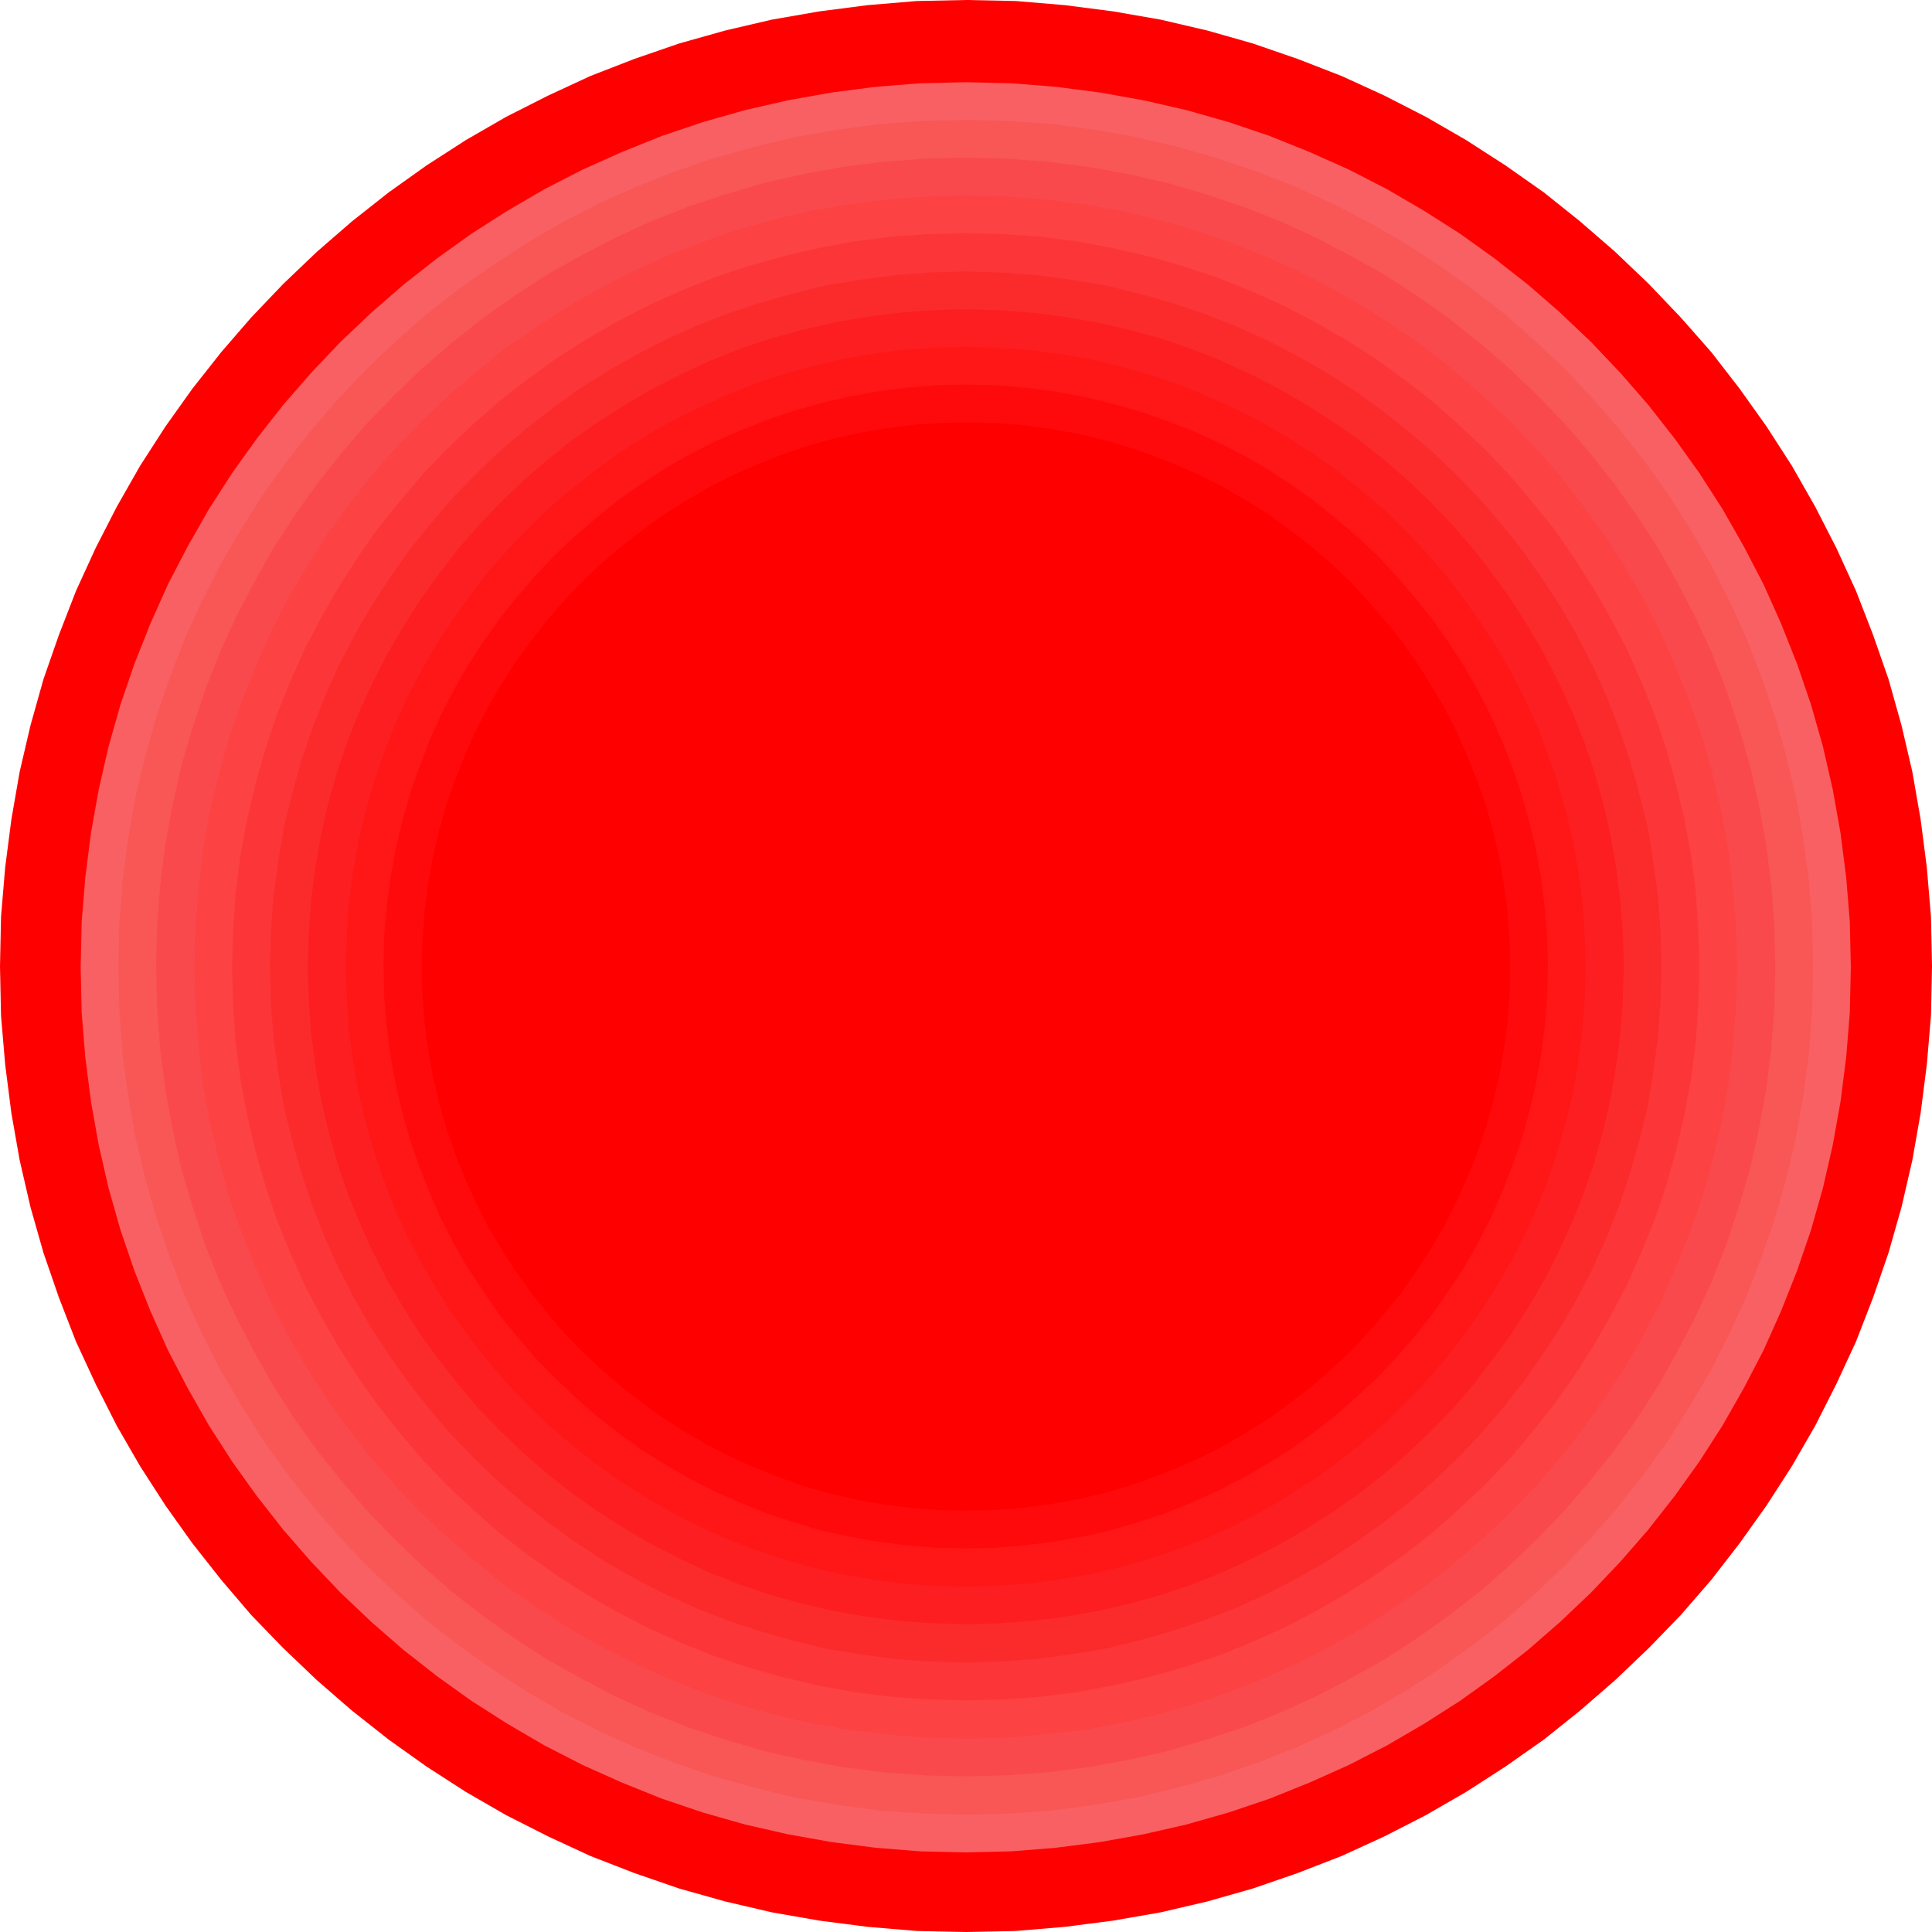
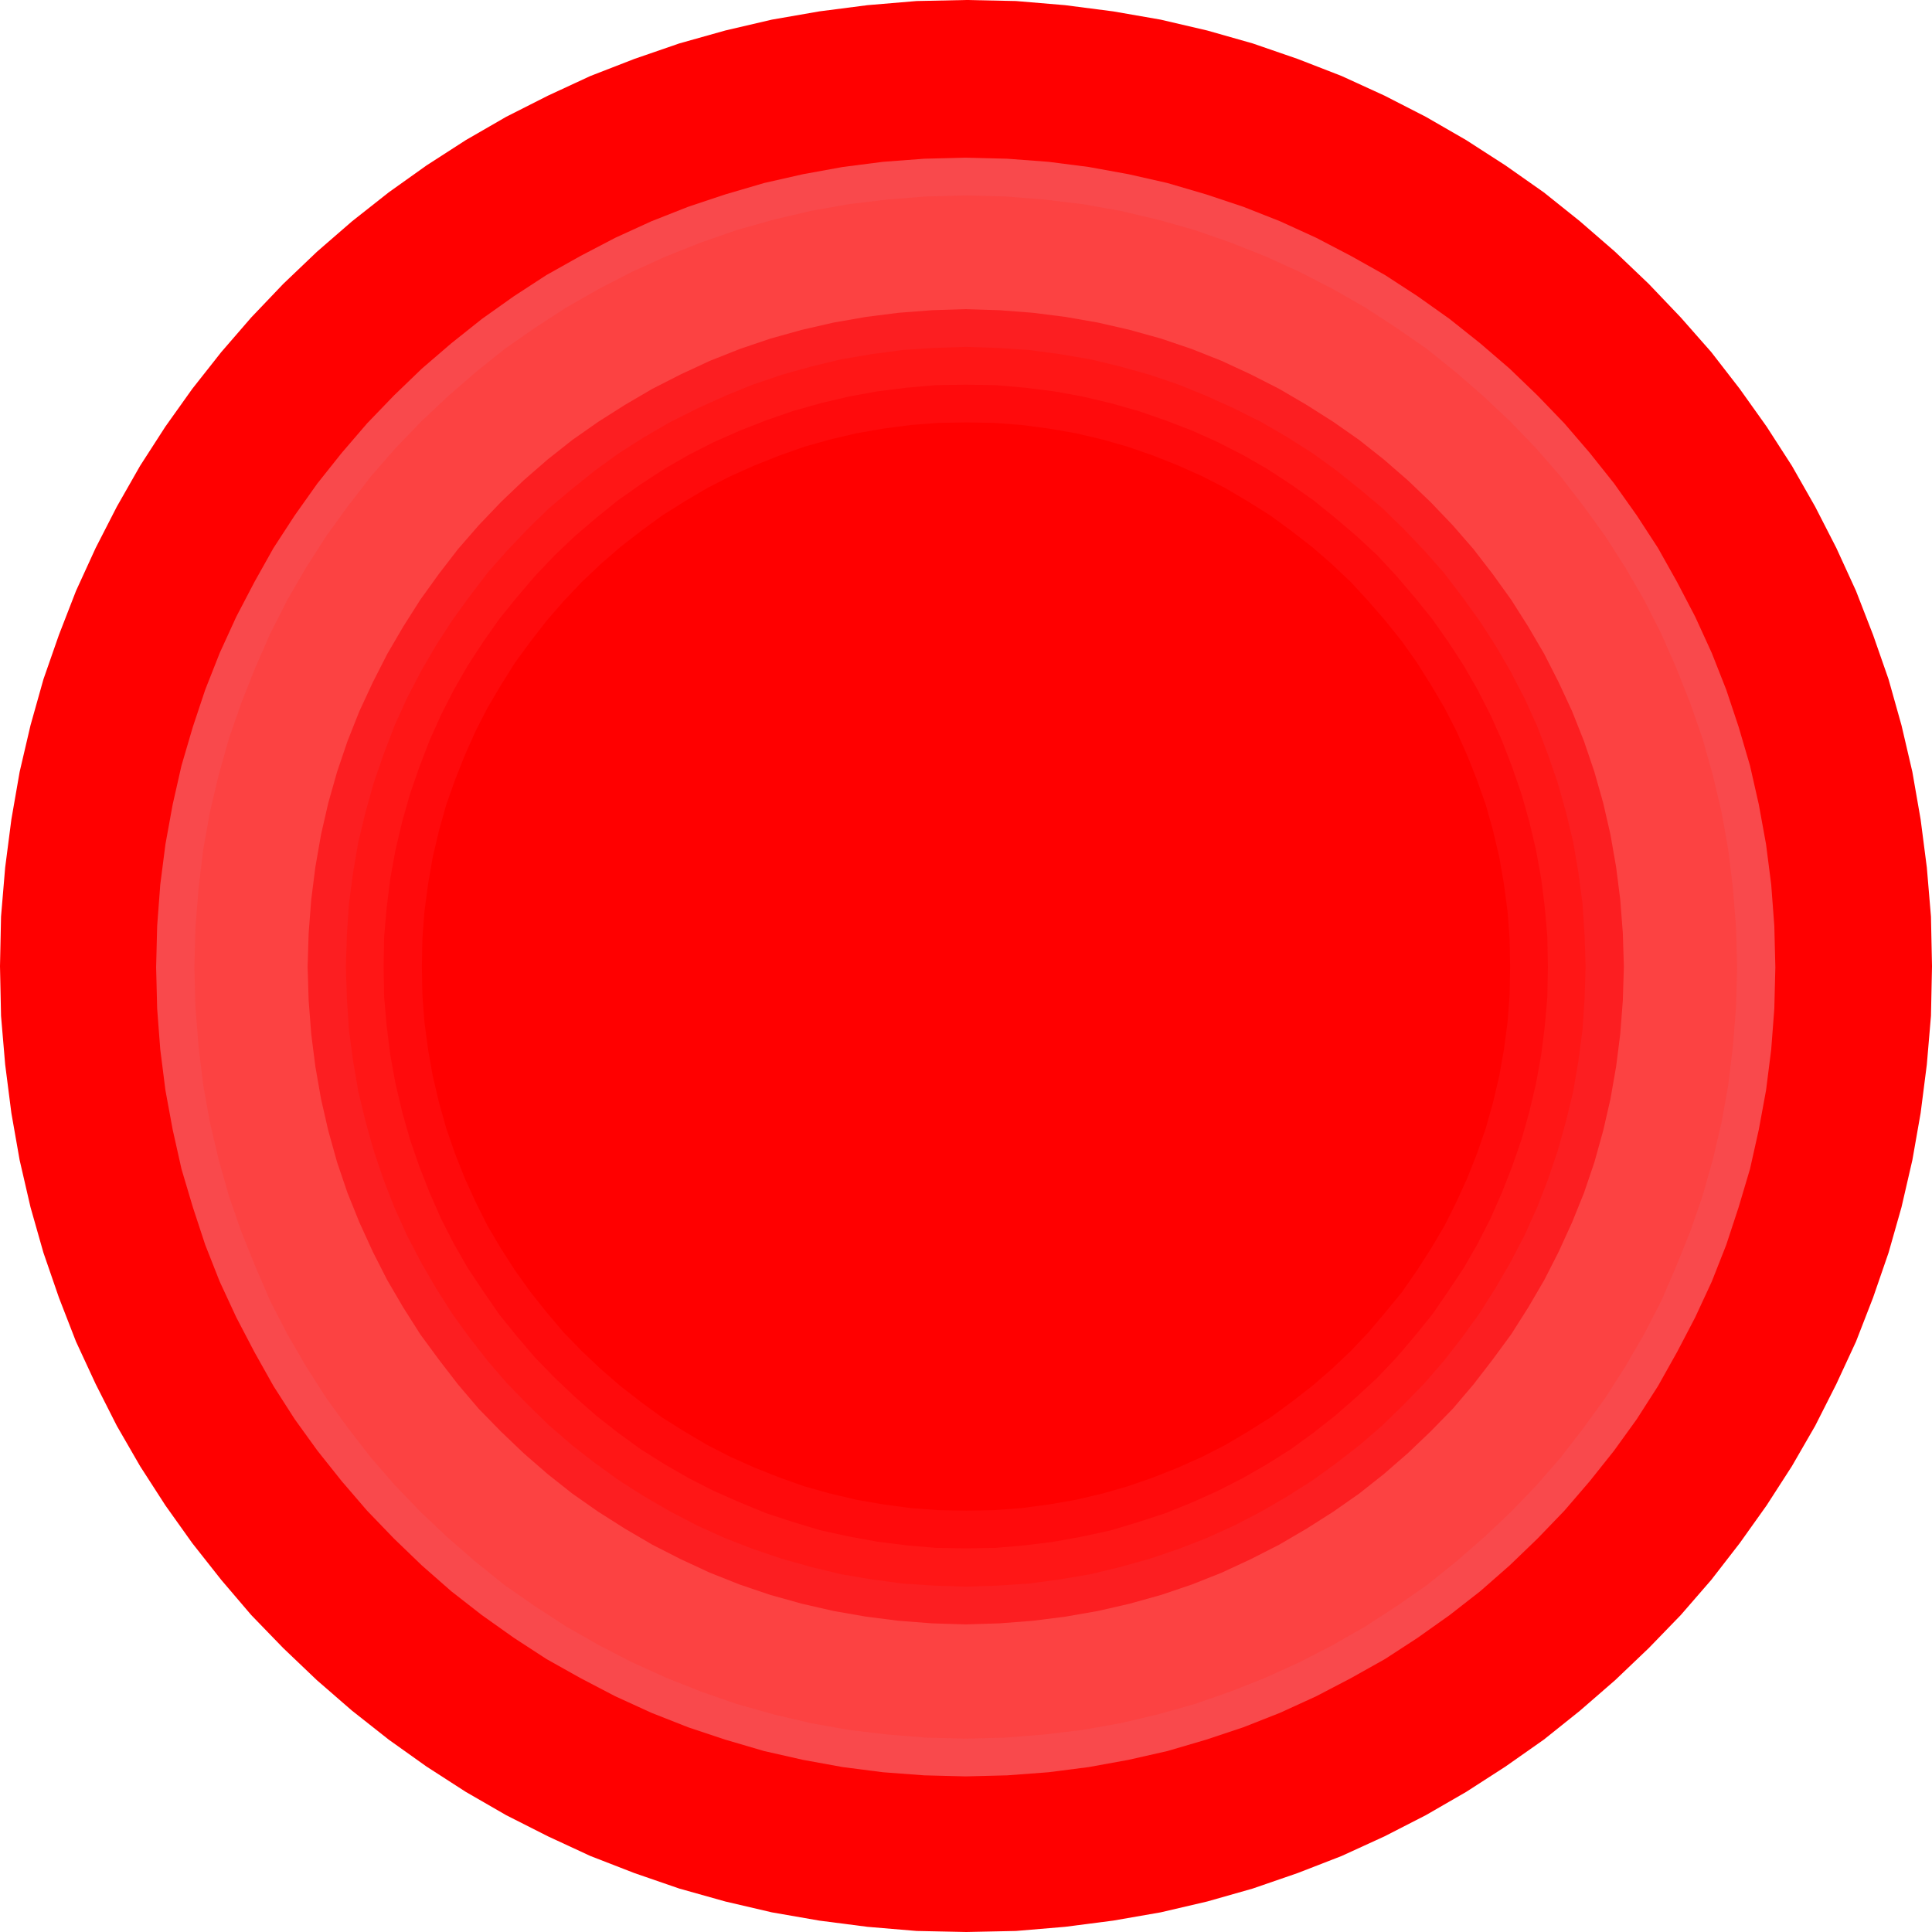
<svg xmlns="http://www.w3.org/2000/svg" width="3.737in" height="3.737in" fill-rule="evenodd" stroke-linecap="round" preserveAspectRatio="none" viewBox="0 0 3737 3737">
  <style>.pen1{stroke:none}.brush2{fill:red}</style>
  <path d="m1869 3737-96-2-95-8-93-12-92-16-90-21-89-25-87-30-85-33-82-38-81-41-78-45-76-49-73-52-71-56-68-59-65-62-62-64-58-68-56-71-52-73-49-76-45-78-41-81-38-82-33-85-30-87-25-88-21-91-16-91-12-94-8-94-2-96 2-96 8-95 12-93 16-92 21-90 25-89 30-86 33-85 38-83 41-80 45-79 49-76 52-73 56-71 58-67 62-65 65-62 68-59 71-56 73-52 76-49 78-45 81-41 82-38 85-33 87-30 89-25 90-21 92-16 93-12 95-8 96-2 96 2 95 8 93 12 92 16 90 21 88 25 87 30 85 33 83 38 80 41 78 45 76 49 74 52 70 56 68 59 65 62 62 65 59 67 55 71 52 73 49 76 45 79 41 80 38 83 33 85 30 86 25 89 21 90 16 92 12 93 8 95 2 96-2 96-8 94-12 94-16 91-21 91-25 88-30 87-33 85-38 82-41 81-45 78-49 76-52 73-55 71-59 68-62 64-65 62-68 59-70 56-74 52-76 49-78 45-80 41-83 38-85 33-87 30-88 25-90 21-92 16-93 12-95 8-96 2z" class="pen1 brush2" />
-   <path d="m1868 3583-88-2-87-7-85-11-84-15-83-19-81-23-80-27-77-31-76-34-74-38-72-42-69-44-67-48-65-51-62-54-60-57-56-59-54-62-51-65-48-67-45-70-41-72-38-73-34-76-31-78-27-79-23-81-19-83-15-84-11-86-7-86-2-88 2-88 7-86 11-86 15-84 19-83 23-81 27-79 31-78 34-76 38-73 41-72 45-70 48-67 51-65 54-62 56-59 60-57 62-54 65-51 67-48 69-44 72-42 74-38 76-34 77-31 80-27 81-23 83-19 84-15 85-11 87-7 88-2 88 2 87 7 85 11 84 15 83 19 81 23 80 27 77 31 76 34 74 38 72 42 69 44 67 48 65 51 62 54 60 57 56 59 54 62 51 65 48 67 45 70 41 72 38 73 34 76 31 78 27 79 23 81 19 83 15 84 11 86 7 86 2 88-2 88-7 86-11 86-15 84-19 83-23 81-27 79-31 78-34 76-38 73-41 72-45 70-48 67-51 65-54 62-56 59-60 57-62 54-65 51-67 48-69 44-72 42-74 38-76 34-77 31-80 27-81 23-83 19-84 15-85 11-87 7-88 2z" class="pen1" style="fill:#f96063" />
-   <path d="m1868 3510-84-2-83-6-82-11-81-14-79-19-78-22-76-26-74-29-73-33-70-36-69-40-66-43-65-46-62-48-59-52-57-54-54-57-52-60-49-62-46-64-42-67-40-68-36-71-33-72-29-75-26-76-22-77-19-80-14-80-11-82-6-83-2-84 2-84 6-83 11-82 14-80 19-80 22-77 26-76 29-75 33-72 36-71 40-68 42-67 46-64 49-62 52-60 54-57 57-54 59-52 62-48 65-46 66-43 69-40 70-36 73-33 74-29 76-26 78-22 79-19 81-14 82-11 83-6 84-2 84 2 83 6 82 11 81 14 79 19 78 22 76 26 74 29 73 33 70 36 69 40 66 43 65 46 62 48 59 52 57 54 54 57 52 60 49 62 46 64 42 67 40 68 36 71 33 72 29 75 26 76 22 77 19 80 14 80 11 82 6 83 2 84-2 84-6 83-11 82-14 80-19 80-22 77-26 76-29 75-33 72-36 71-40 68-42 67-46 64-49 62-52 60-54 57-57 54-59 52-62 48-65 46-66 43-69 40-70 36-73 33-74 29-76 26-78 22-79 19-81 14-82 11-83 6-84 2z" class="pen1" style="fill:#f95656" />
  <path d="m1868 3436-80-2-80-6-78-10-77-14-75-17-75-22-72-24-71-28-70-32-67-35-66-37-63-41-62-44-59-46-57-50-54-52-52-54-49-57-47-59-44-61-41-64-37-66-35-67-32-69-28-71-24-73-22-74-17-76-14-76-10-79-6-79-2-80 2-80 6-80 10-78 14-77 17-75 22-75 24-72 28-71 32-70 35-67 37-66 41-63 44-62 47-59 49-57 52-54 54-52 57-49 59-47 62-44 63-41 66-37 67-35 70-32 71-28 72-24 75-22 75-17 77-14 78-10 80-6 80-2 80 2 80 6 78 10 77 14 75 17 75 22 72 24 71 28 70 32 67 35 66 37 63 41 62 44 59 47 57 49 54 52 52 54 49 57 47 59 44 62 41 63 37 66 35 67 32 70 28 71 24 72 22 75 17 75 14 77 10 78 6 80 2 80-2 80-6 79-10 79-14 76-17 76-22 74-24 73-28 71-32 69-35 67-37 66-41 64-44 61-47 59-49 57-52 54-54 52-57 50-59 46-62 44-63 41-66 37-67 35-70 32-71 28-72 24-75 22-75 17-77 14-78 10-80 6-80 2z" class="pen1" style="fill:#f9494c" />
  <path d="m1868 3363-77-2-75-6-75-9-73-13-72-17-71-20-69-24-68-27-66-30-64-33-63-36-60-39-59-41-56-45-54-47-52-49-50-52-47-54-44-57-42-58-39-61-36-62-33-64-29-67-27-67-24-69-20-71-17-72-13-73-9-75-6-75-2-77 2-77 6-75 9-75 13-73 17-72 20-71 24-69 27-68 29-66 33-65 36-62 39-61 42-58 44-57 47-54 50-52 52-49 54-47 56-45 59-41 60-39 63-36 64-33 66-30 68-27 69-24 71-20 72-17 73-13 75-9 75-6 77-2 77 2 75 6 75 9 73 13 72 17 71 20 69 24 68 27 66 30 64 33 63 36 60 39 59 41 56 45 54 47 52 49 50 52 47 54 44 57 42 58 39 61 36 62 33 65 29 66 27 68 24 69 20 71 17 72 13 73 9 75 6 75 2 77-2 77-6 75-9 75-13 73-17 72-20 71-24 69-27 67-29 67-33 64-36 62-39 61-42 58-44 57-47 54-50 52-52 49-54 47-56 45-59 41-60 39-63 36-64 33-66 30-68 27-69 24-71 20-72 17-73 13-75 9-75 6-77 2z" class="pen1" style="fill:#fc4242" />
-   <path d="m1868 3289-73-2-72-5-71-9-69-13-69-16-67-19-66-22-65-26-62-28-62-32-59-34-58-37-55-39-54-42-51-45-50-47-47-49-44-52-43-54-39-55-37-58-34-59-32-61-28-63-26-64-22-66-19-67-16-69-13-70-9-70-5-72-2-73 2-73 5-72 9-71 13-70 16-68 19-67 22-66 26-65 28-63 32-61 34-59 37-58 39-56 43-53 44-52 47-49 50-47 51-45 54-42 55-40 58-37 59-34 62-32 62-28 65-26 66-22 67-19 69-16 69-13 71-9 72-5 73-2 73 2 72 5 71 9 69 13 69 16 67 19 66 22 65 26 62 28 62 32 59 34 58 37 55 40 54 42 51 45 50 47 47 49 44 52 43 53 39 56 37 58 34 59 32 61 28 63 26 65 22 66 19 67 16 68 13 70 9 71 5 72 2 73-2 73-5 72-9 70-13 70-16 69-19 67-22 66-26 64-28 63-32 61-34 59-37 58-39 55-43 54-44 52-47 49-50 47-51 45-54 42-55 39-58 37-59 34-62 32-62 28-65 26-66 22-67 19-69 16-69 13-71 9-72 5-73 2z" class="pen1" style="fill:#fc3538" />
-   <path d="m1868 3216-69-2-68-5-67-9-67-11-65-16-63-18-63-21-61-24-60-27-58-30-56-32-55-36-52-37-51-40-49-42-47-45-45-47-42-49-40-51-37-52-36-55-32-56-30-58-27-60-24-61-21-63-18-63-16-65-11-67-9-67-5-68-2-69 2-69 5-68 9-67 11-66 16-65 18-64 21-62 24-61 27-60 30-58 32-56 36-55 37-53 40-50 42-49 45-47 47-45 49-42 51-40 52-38 55-35 56-32 58-30 60-27 61-24 63-21 63-18 65-16 67-11 67-9 68-5 69-2 69 2 68 5 67 9 67 11 65 16 63 18 63 21 61 24 60 27 58 30 56 32 55 35 52 38 51 40 49 42 47 45 45 47 42 49 40 50 37 53 36 55 32 56 30 58 27 60 24 61 21 62 18 64 16 65 11 66 9 67 5 68 2 69-2 69-5 68-9 67-11 67-16 65-18 63-21 63-24 61-27 60-30 58-32 56-36 55-37 52-40 51-42 49-45 47-47 45-49 42-51 40-52 37-55 36-56 32-58 30-60 27-61 24-63 21-63 18-65 16-67 11-67 9-68 5-69 2z" class="pen1" style="fill:#fc2b2b" />
  <path d="m1868 3142-65-2-65-5-63-8-63-11-61-14-61-17-59-20-58-23-56-26-55-28-53-31-52-33-50-35-48-38-46-40-44-42-43-44-40-47-37-48-36-49-33-52-31-53-28-55-26-57-23-57-20-59-17-61-14-61-11-63-8-63-5-65-2-65 2-65 5-65 8-63 11-63 14-61 17-60 20-59 23-58 26-56 28-55 31-53 33-52 36-50 37-48 40-46 43-45 44-42 46-40 48-38 50-35 52-33 53-31 55-28 56-26 58-23 59-20 61-17 61-14 63-11 63-8 65-5 65-2 65 2 65 5 63 8 63 11 61 14 61 17 59 20 58 23 56 26 55 28 53 31 52 33 50 35 48 38 46 40 44 42 43 45 40 46 37 48 36 50 33 52 31 53 28 55 26 56 23 58 20 59 17 60 14 61 11 63 8 63 5 65 2 65-2 65-5 65-8 63-11 63-14 61-17 61-20 59-23 57-26 57-28 55-31 53-33 52-36 49-37 48-40 47-43 44-44 42-46 40-48 38-50 35-52 33-53 31-55 28-56 26-58 23-59 20-61 17-61 14-63 11-63 8-65 5-65 2z" class="pen1" style="fill:#fc1e21" />
  <path d="m1868 3069-62-2-60-4-60-8-59-10-58-14-57-16-56-19-54-21-53-24-52-27-50-29-49-31-47-34-45-35-44-38-41-40-40-41-38-44-35-45-34-47-31-49-29-50-27-52-24-53-21-54-19-56-16-57-14-58-10-59-8-60-4-60-2-62 2-62 4-60 8-60 10-59 14-58 16-57 19-55 21-55 24-53 27-52 29-50 31-48 34-47 35-46 38-43 40-42 41-40 44-37 45-36 47-34 49-31 50-29 52-26 53-24 54-22 56-19 57-16 58-14 59-10 60-8 60-4 62-2 62 2 60 4 60 8 59 10 58 14 57 16 56 19 54 22 53 24 52 26 50 29 49 31 47 34 45 36 44 37 41 40 40 42 38 43 35 46 34 47 31 48 29 50 27 52 24 53 21 55 19 55 16 57 14 58 10 59 8 60 4 60 2 62-2 62-4 60-8 60-10 59-14 58-16 57-19 56-21 54-24 53-27 52-29 50-31 49-34 47-35 45-38 44-40 41-41 40-44 38-45 35-47 34-49 31-50 29-52 27-53 24-54 21-56 19-57 16-58 14-59 10-60 8-60 4-62 2z" class="pen1" style="fill:#ff1616" />
  <path d="m1868 2995-58-1-57-5-56-7-55-10-55-12-53-16-52-17-51-21-50-22-49-25-47-27-46-29-44-32-42-33-41-36-39-37-38-39-35-41-34-42-31-45-30-45-27-47-25-49-22-50-20-51-18-52-15-53-13-55-10-55-7-56-5-57-1-58 1-58 5-57 7-56 10-55 13-55 15-53 18-52 20-52 22-49 25-49 27-47 30-46 31-44 34-42 35-41 38-40 39-37 41-35 42-34 44-31 46-30 47-27 49-25 50-22 51-20 52-18 53-15 55-13 55-10 56-7 57-5 58-1 58 1 57 5 56 7 55 10 55 13 53 15 52 18 52 20 49 22 49 25 47 27 46 30 44 31 42 34 41 35 40 37 37 40 35 41 34 42 31 44 30 46 27 47 25 49 22 49 20 52 18 52 15 53 13 55 10 55 7 56 5 57 1 58-1 58-5 57-7 56-10 55-13 55-15 53-18 52-20 51-22 50-25 49-27 47-30 45-31 45-34 42-35 41-37 39-40 37-41 36-42 33-44 32-46 29-47 27-49 25-49 22-52 21-52 17-53 16-55 12-55 10-56 7-57 5-58 1z" class="pen1" style="fill:#ff0a0c" />
  <path d="m1869 2922-54-1-53-4-53-7-52-9-51-12-50-14-48-17-48-19-47-21-45-23-44-26-43-27-41-30-40-31-38-33-37-35-35-36-33-39-31-39-30-42-27-42-26-44-23-46-21-46-19-48-17-49-14-50-12-51-9-51-7-53-4-53-1-54 1-54 4-53 7-53 9-52 12-51 14-50 17-48 19-48 21-47 23-45 26-44 27-43 30-41 31-40 33-38 35-37 37-35 38-33 40-31 41-30 43-27 44-26 45-23 47-21 48-19 48-17 50-14 51-12 52-9 53-7 53-4 54-1 54 1 53 4 53 7 52 9 51 12 49 14 49 17 48 19 47 21 45 23 44 26 43 27 41 30 40 31 38 33 37 35 34 37 33 38 32 40 29 41 27 43 26 44 23 45 21 47 19 48 17 48 14 50 12 51 9 52 7 53 4 53 1 54-1 54-4 53-7 53-9 51-12 51-14 50-17 49-19 48-21 46-23 46-26 44-27 42-29 42-32 39-33 39-34 36-37 35-38 33-40 31-41 30-43 27-44 26-45 23-47 21-48 19-49 17-49 14-51 12-52 9-53 7-53 4-54 1z" class="pen1 brush2" />
</svg>